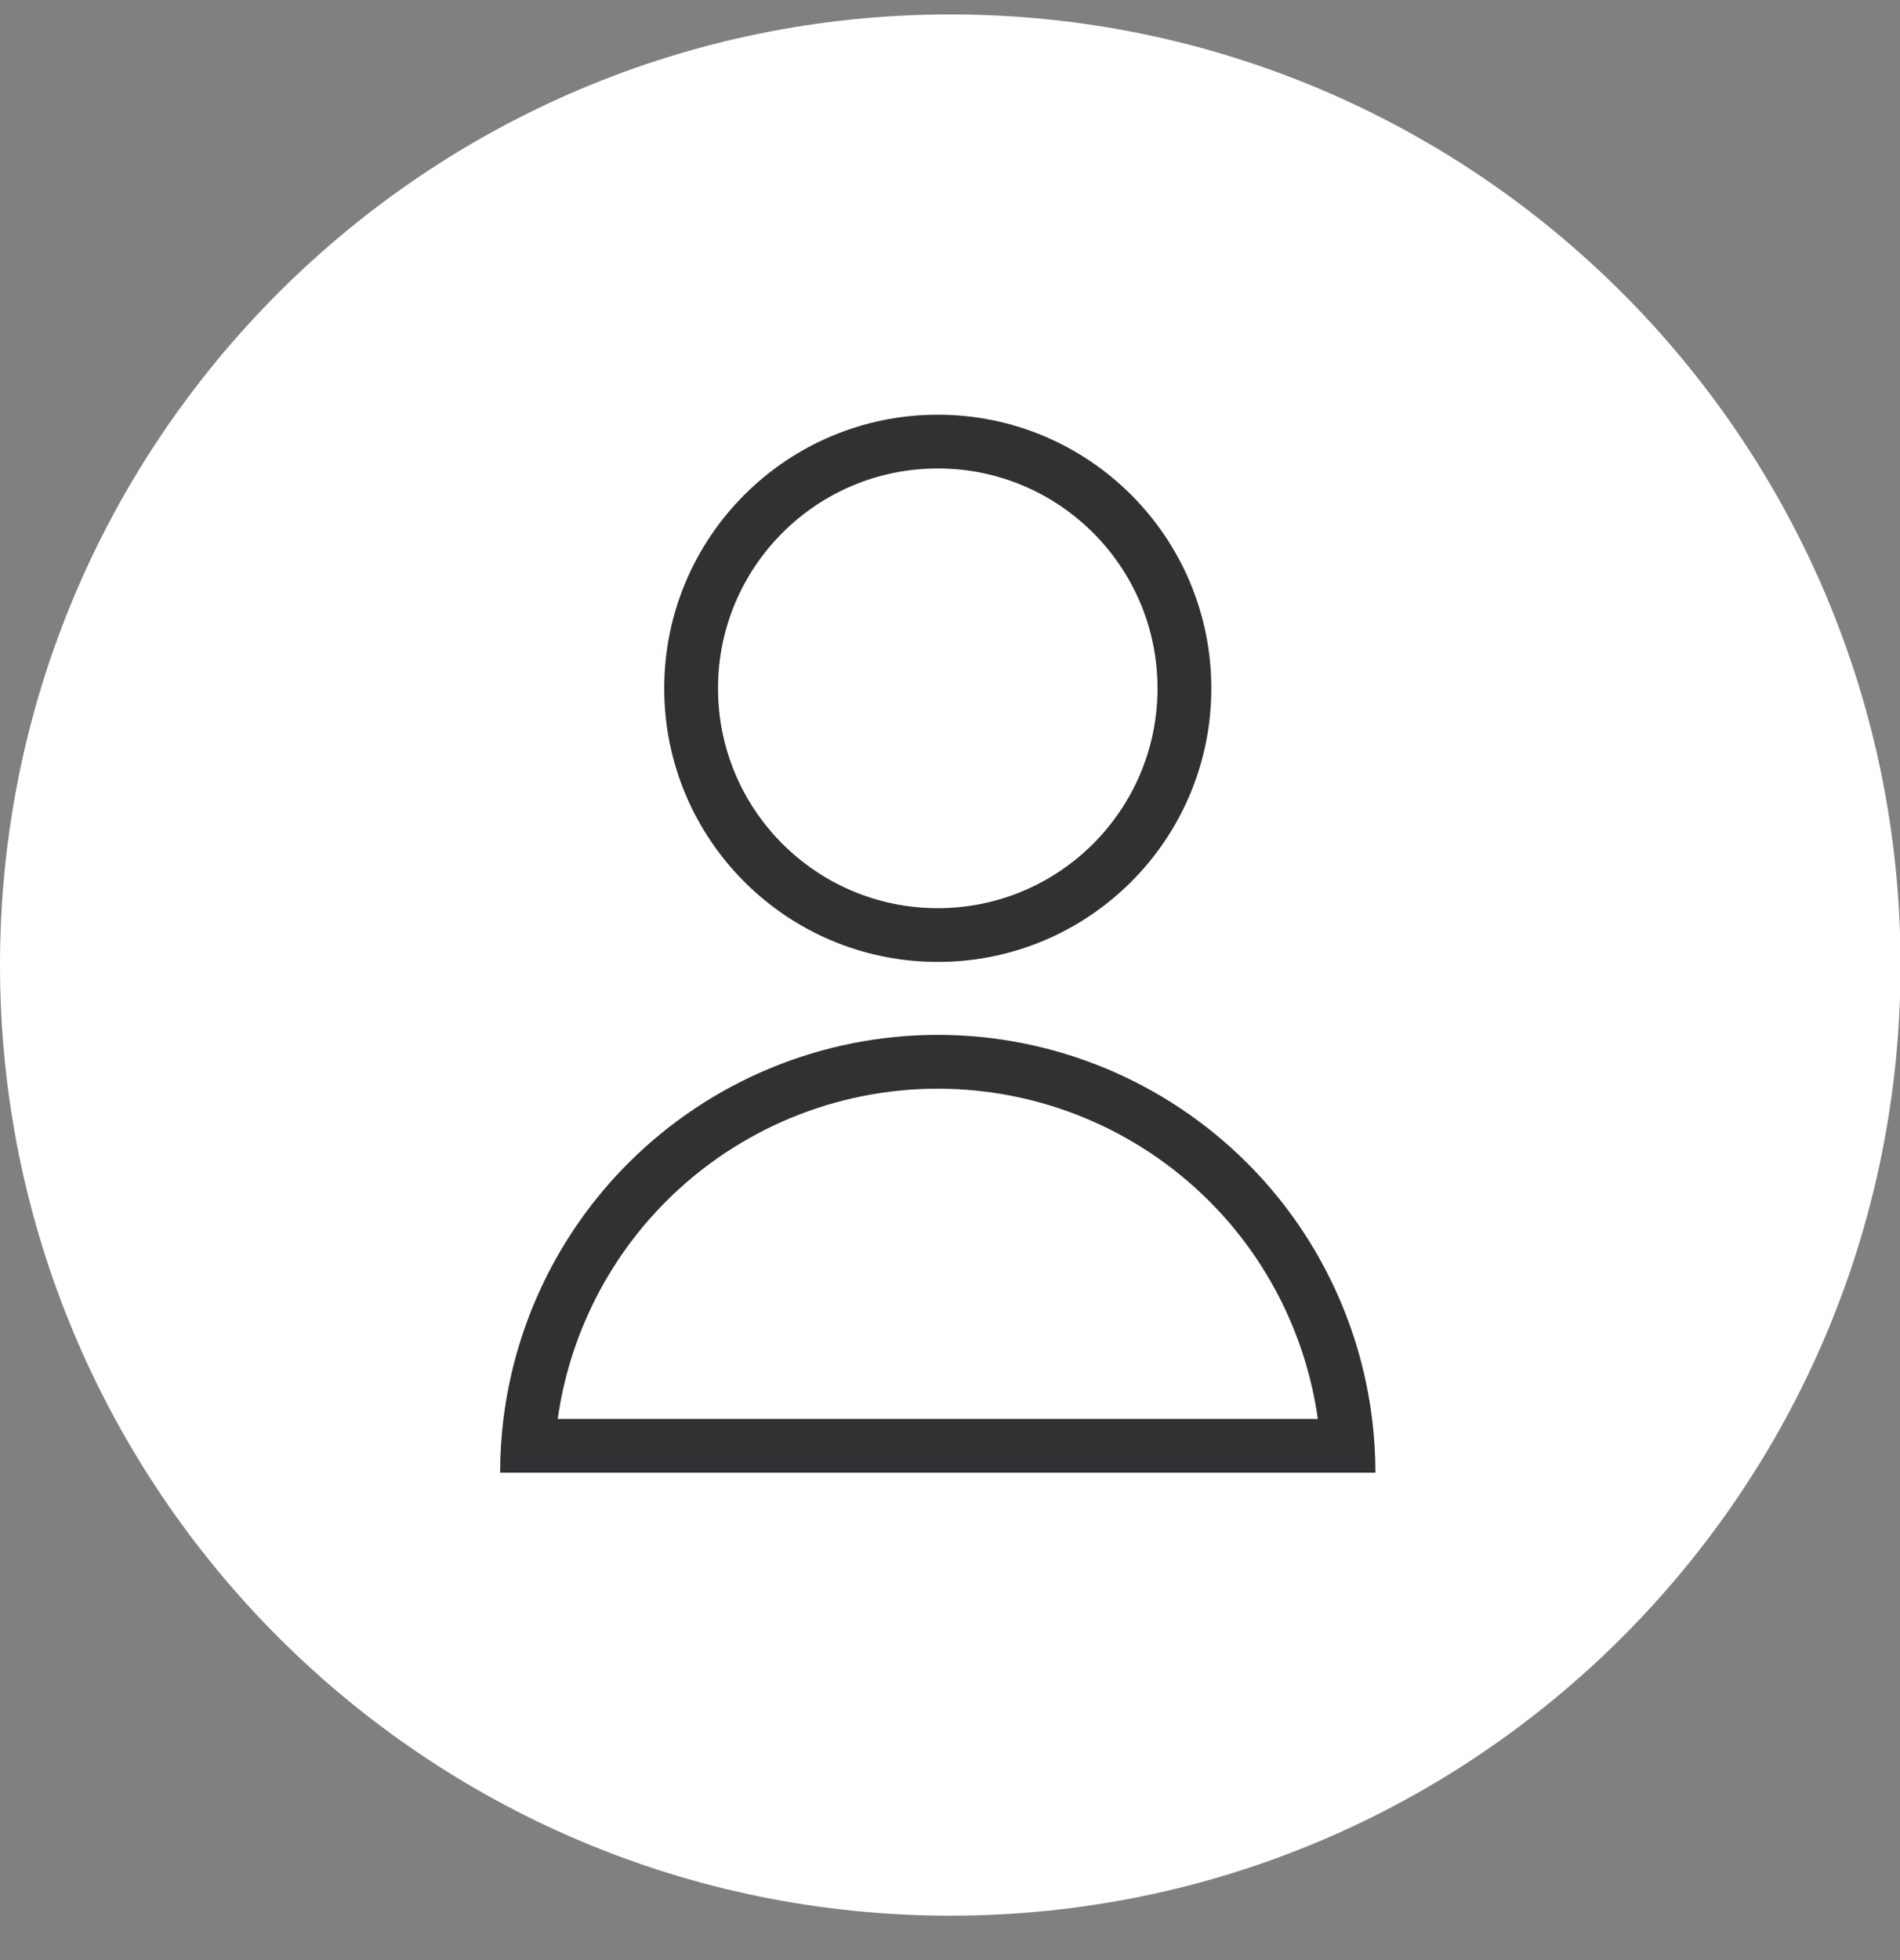
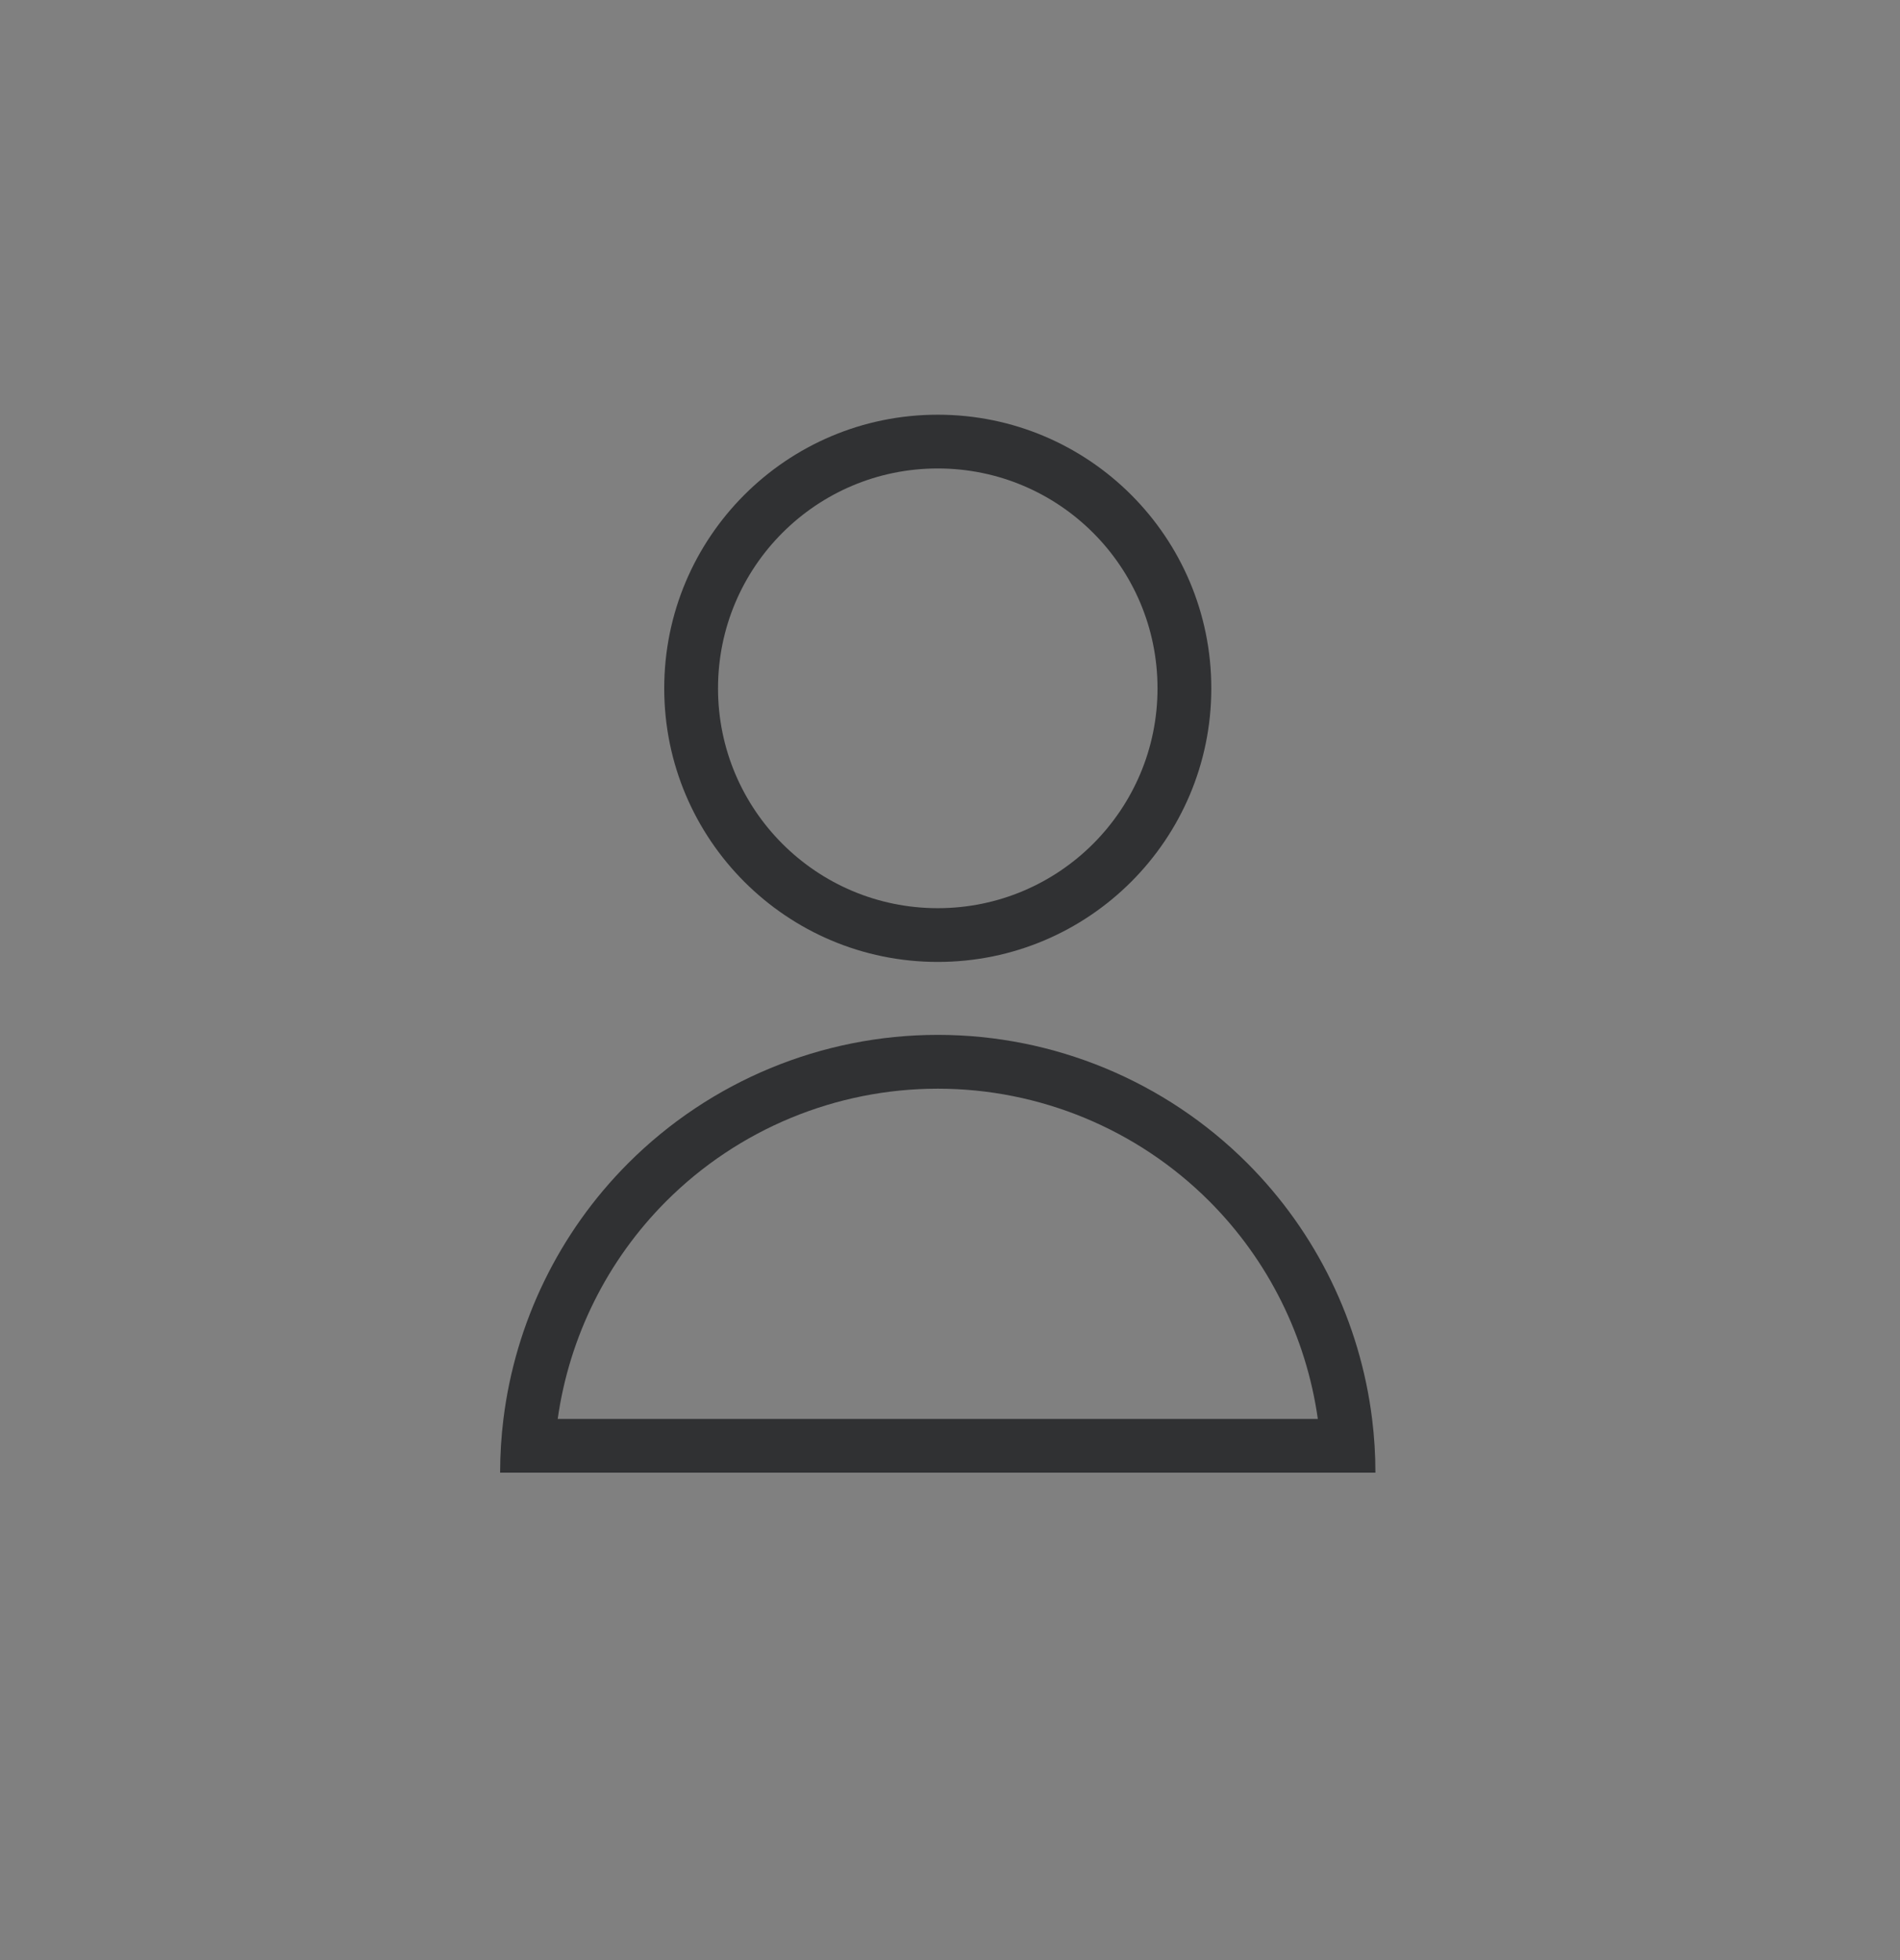
<svg xmlns="http://www.w3.org/2000/svg" width="32" height="33" viewBox="0 0 32 33" fill="none">
  <rect x="0" y="0" width="32" height="33" fill="#808080" stroke="none" />
-   <path d="M32.009 16.248C32.009 25.087 24.843 32.252 16.005 32.252C7.165 32.252 0 25.087 0 16.248C0 7.409 7.165 0.243 16.005 0.243C24.843 0.243 32.009 7.409 32.009 16.248Z" fill="white" />
  <path fill-rule="evenodd" clip-rule="evenodd" d="M15.794 15.29C17.838 15.29 19.495 13.633 19.495 11.589C19.495 9.544 17.838 7.887 15.794 7.887C13.75 7.887 12.093 9.544 12.093 11.589C12.093 13.633 13.75 15.29 15.794 15.29ZM15.794 16.195C18.338 16.195 20.401 14.133 20.401 11.589C20.401 9.044 18.338 6.982 15.794 6.982C13.25 6.982 11.187 9.044 11.187 11.589C11.187 14.133 13.25 16.195 15.794 16.195Z" fill="#303133" />
  <path fill-rule="evenodd" clip-rule="evenodd" d="M22.195 23.889C22 22.508 21.363 21.219 20.366 20.222C19.153 19.01 17.509 18.329 15.794 18.329C14.079 18.329 12.435 19.01 11.222 20.222C10.225 21.219 9.588 22.508 9.393 23.889L22.195 23.889ZM23.109 23.889C22.908 22.267 22.173 20.749 21.006 19.582C19.623 18.2 17.749 17.423 15.794 17.423C13.839 17.423 11.964 18.2 10.582 19.582C9.415 20.749 8.68 22.267 8.479 23.889C8.442 24.187 8.423 24.49 8.423 24.794L23.165 24.794C23.165 24.49 23.146 24.187 23.109 23.889Z" fill="#303133" />
</svg>